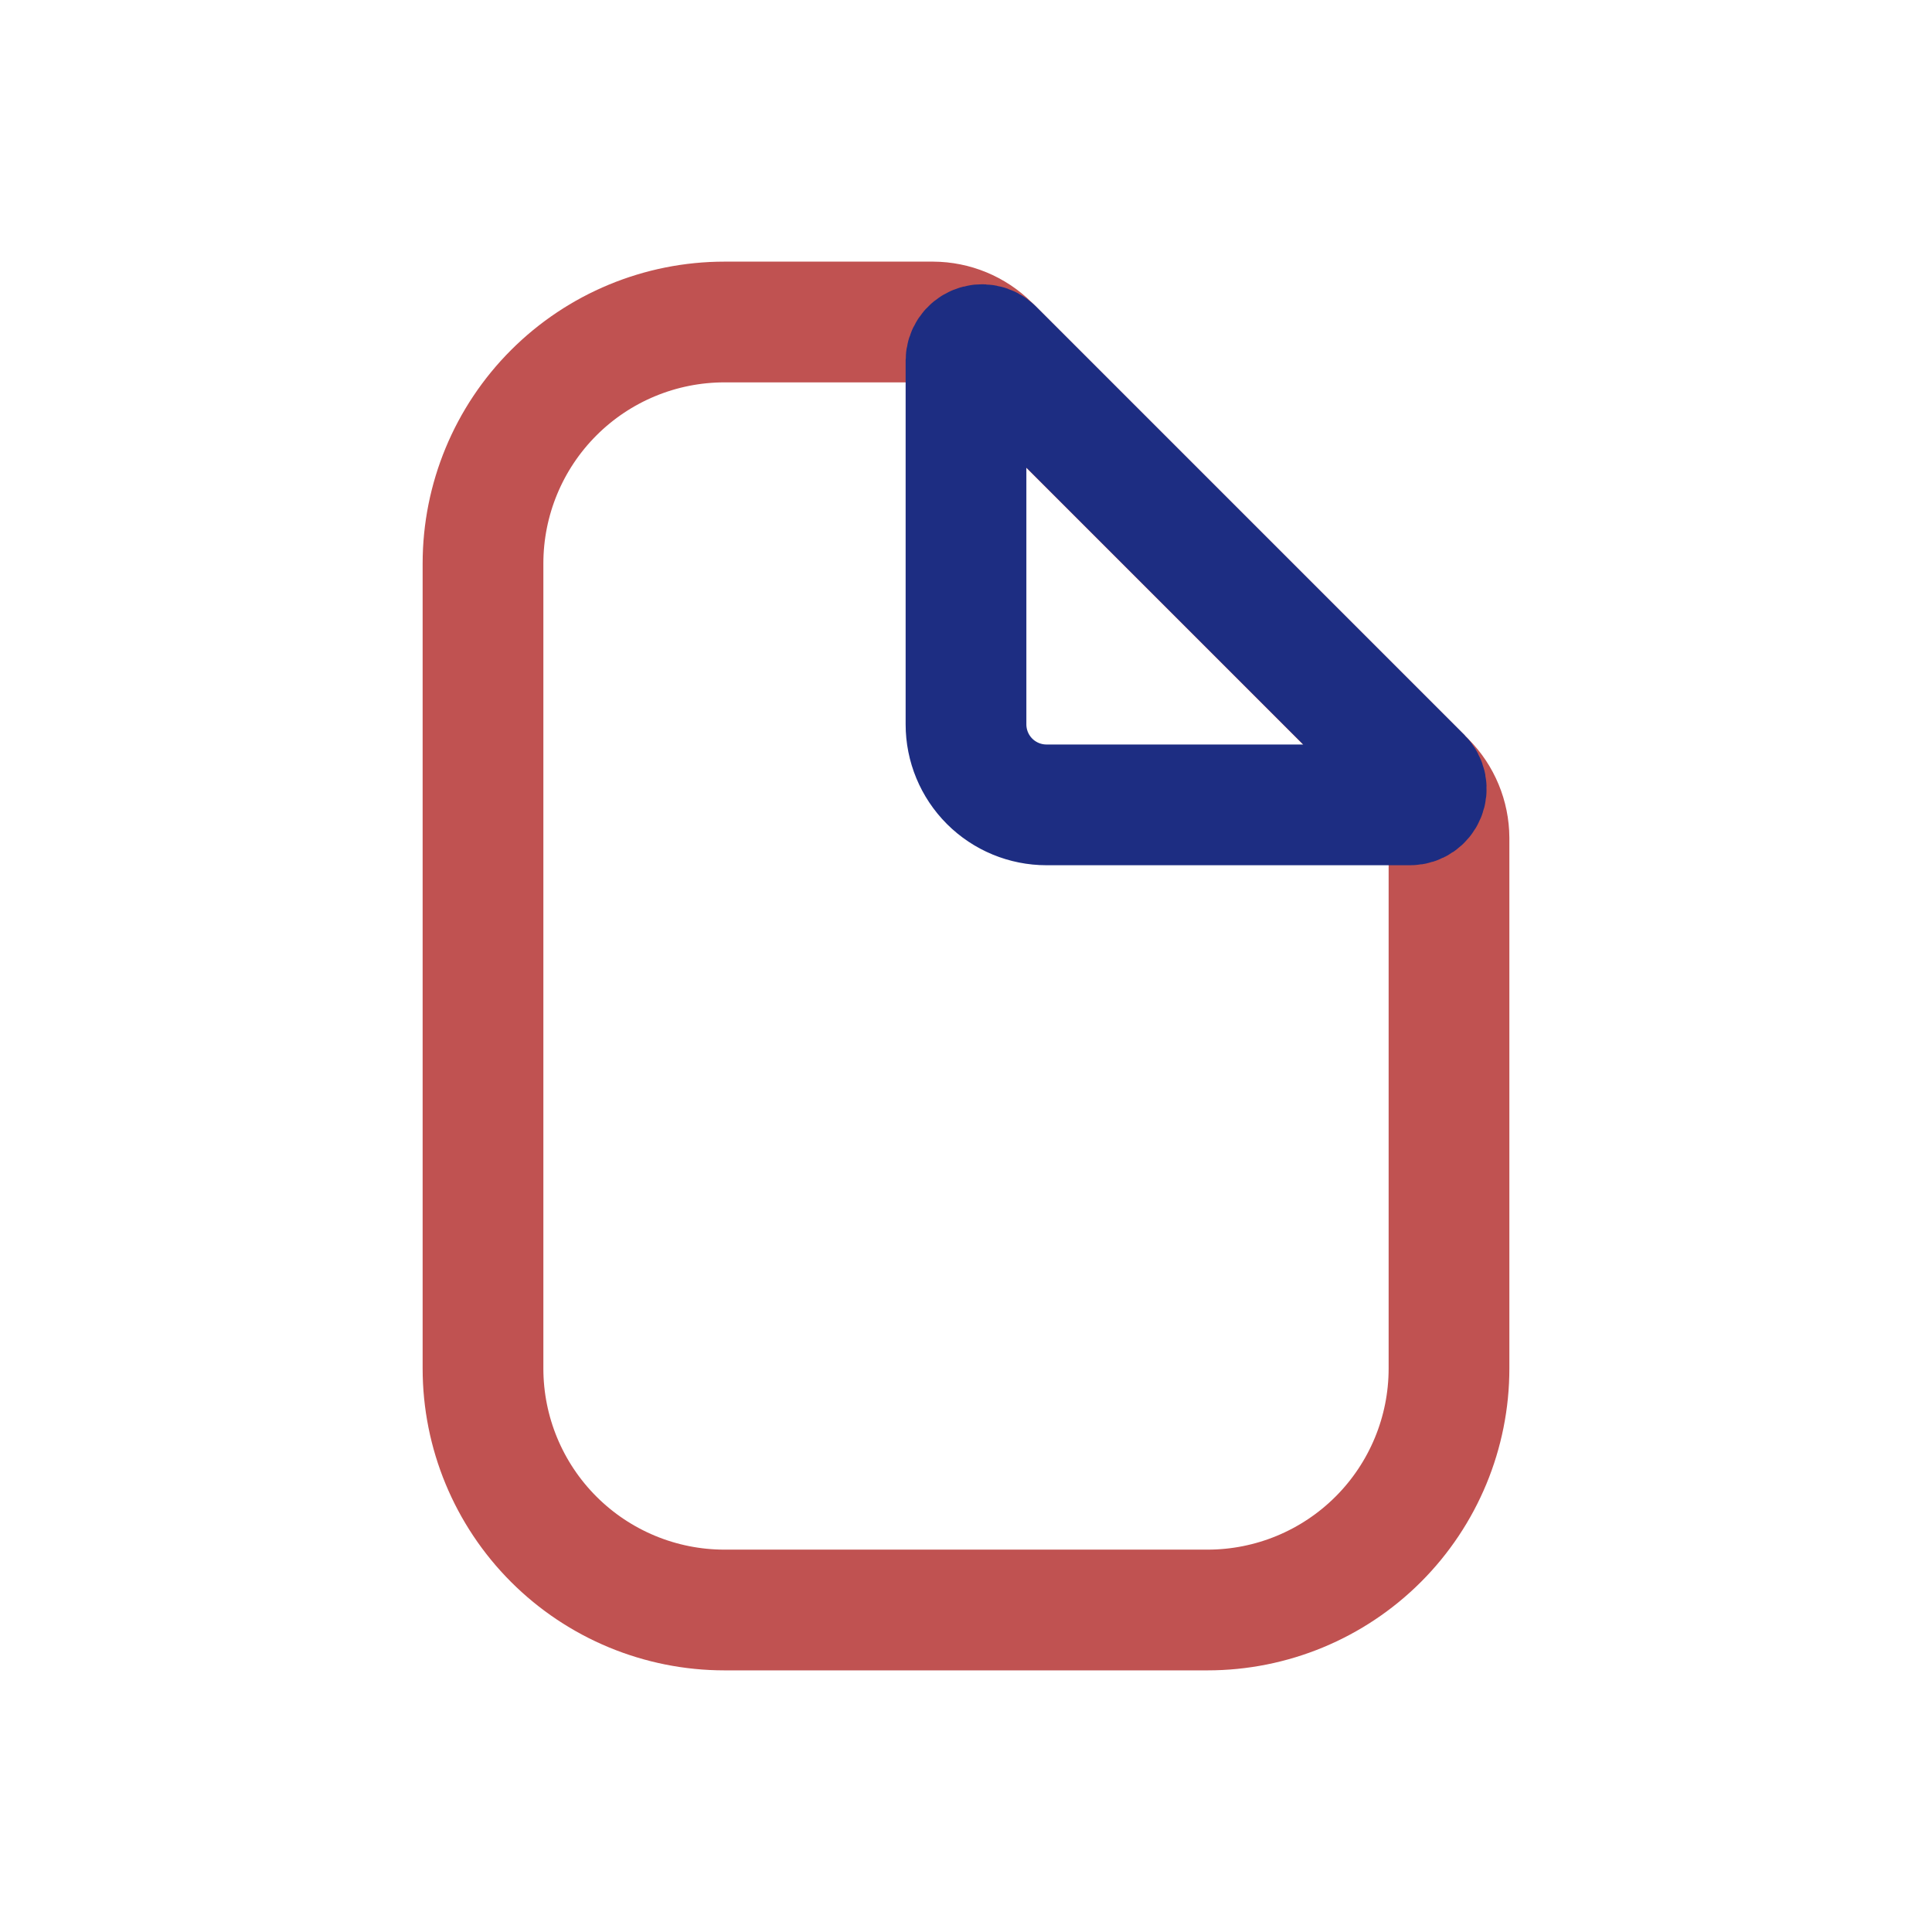
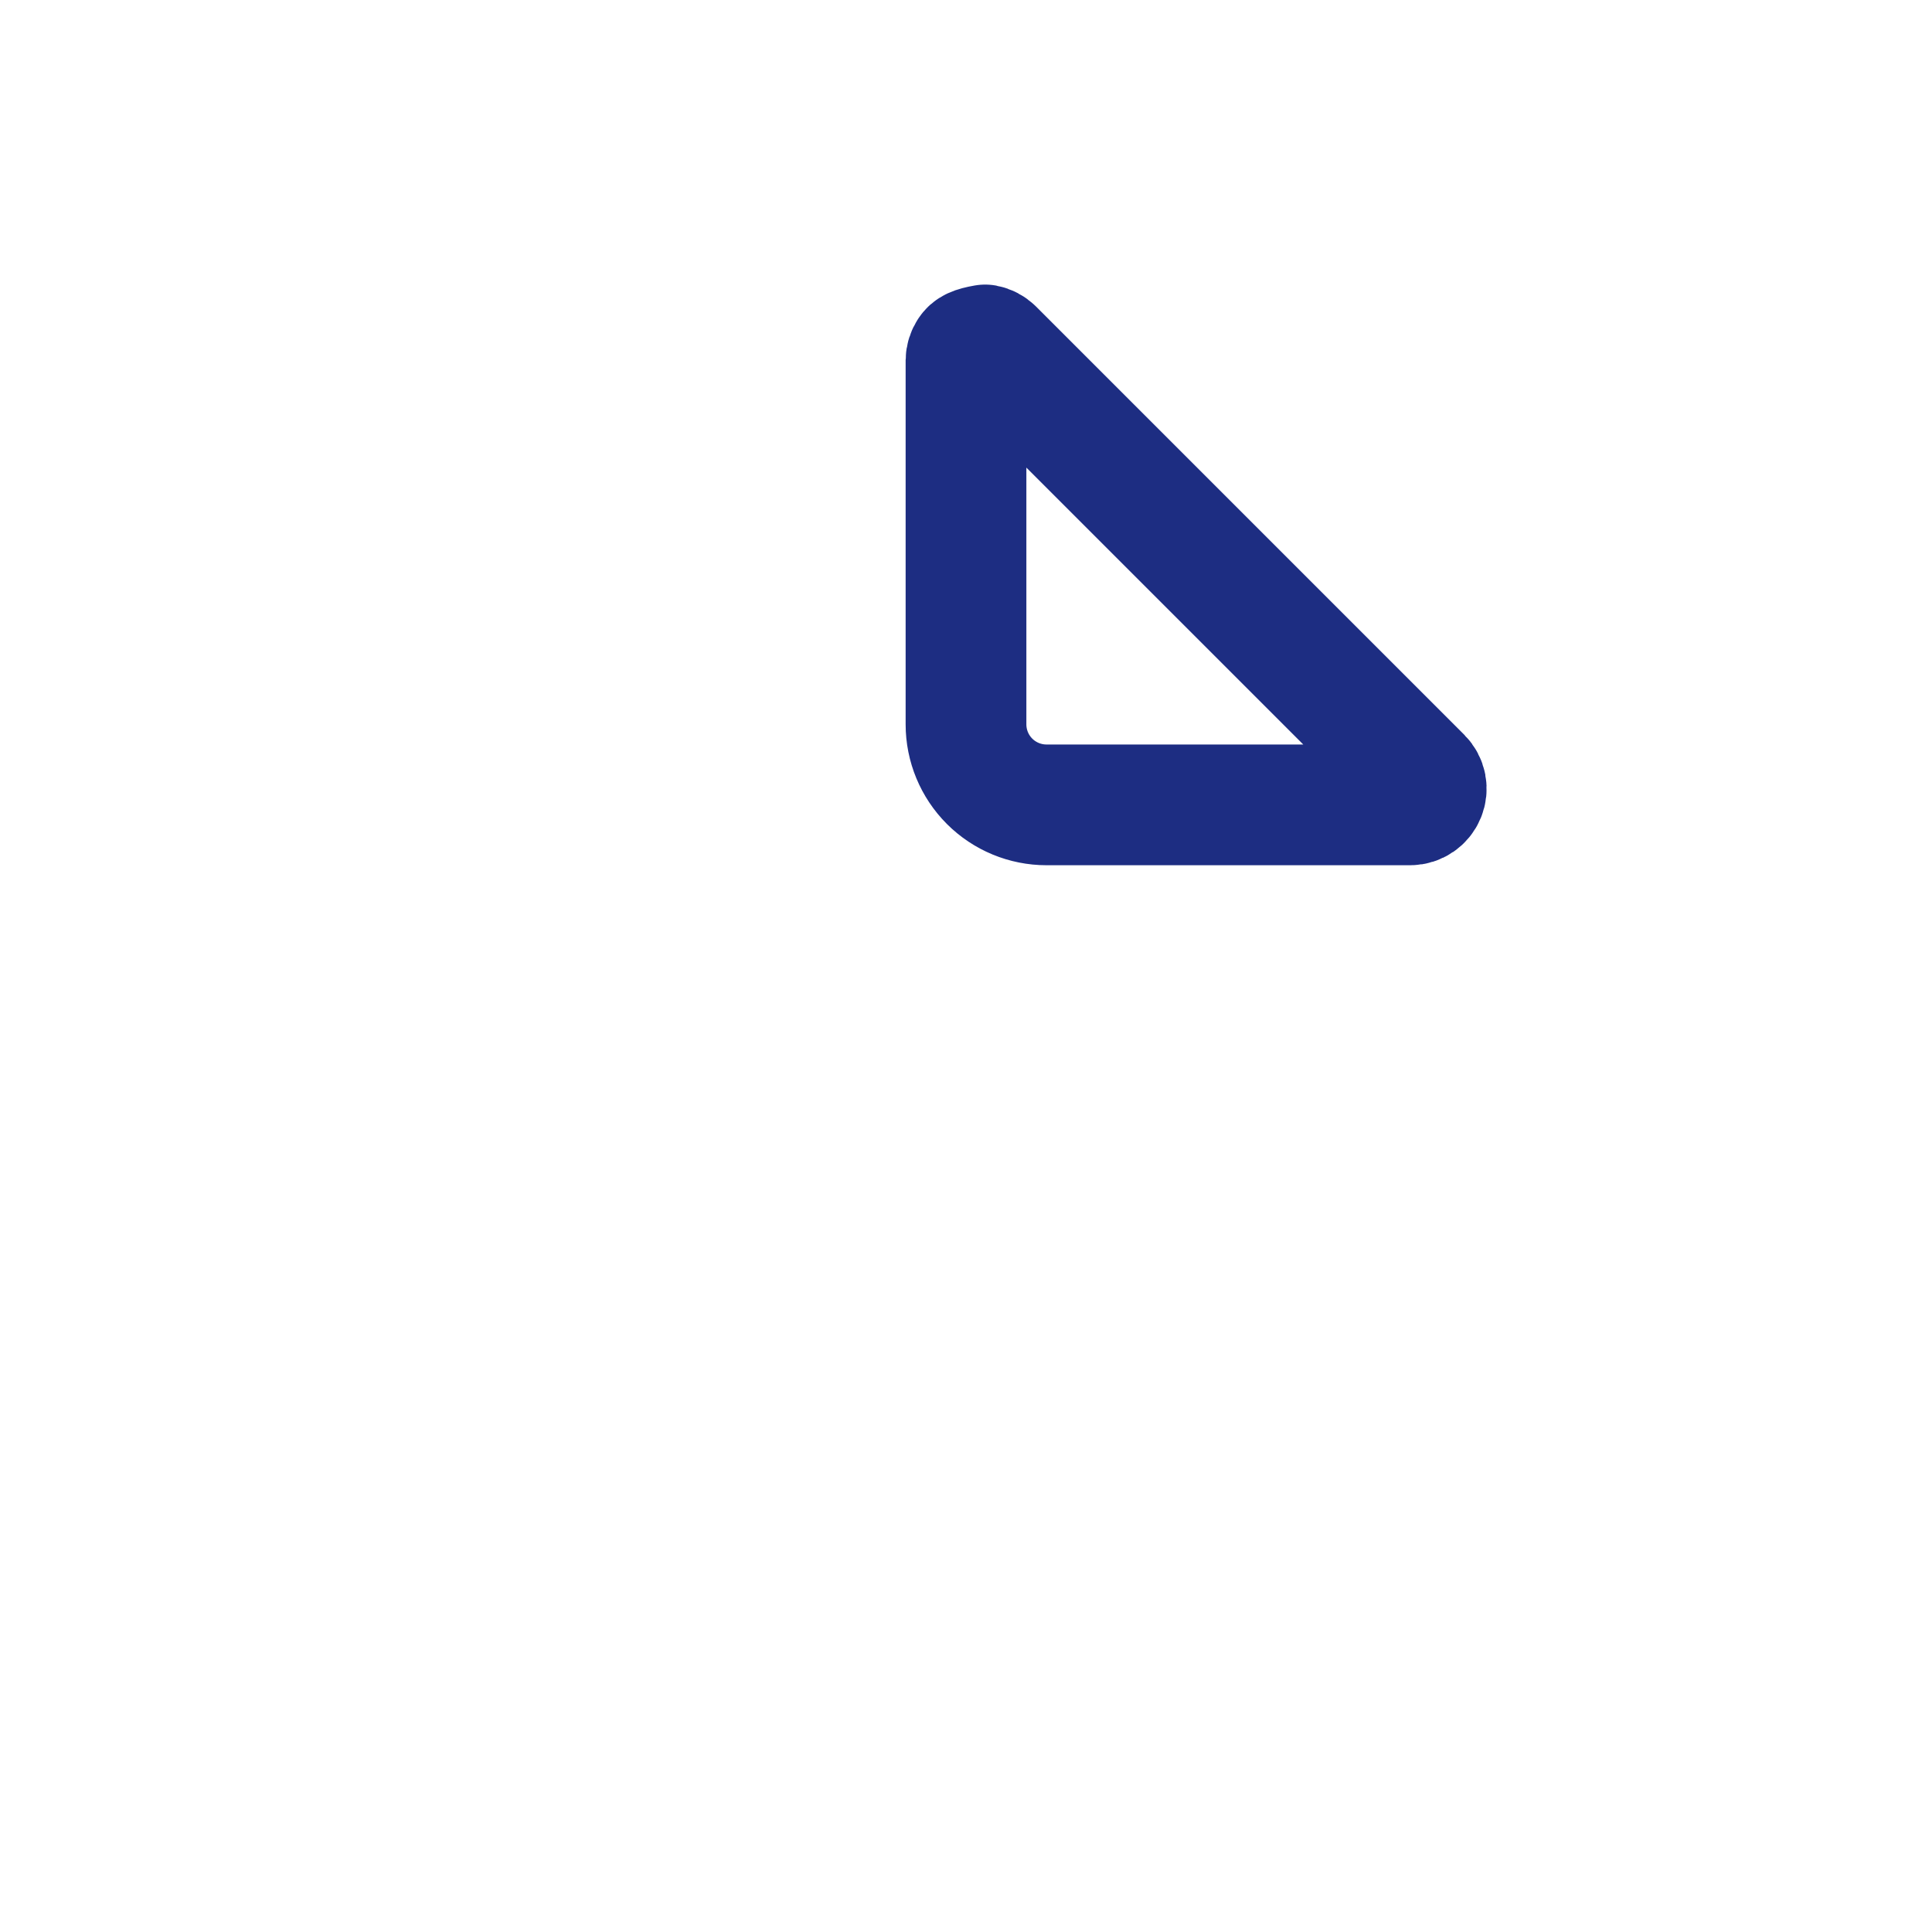
<svg xmlns="http://www.w3.org/2000/svg" width="57" height="57" viewBox="0 0 57 57" fill="none">
-   <path d="M42.75 24.724V40.375C42.75 42.265 41.999 44.077 40.663 45.413C39.327 46.749 37.515 47.5 35.625 47.5H21.375C19.485 47.5 17.673 46.749 16.337 45.413C15.001 44.077 14.25 42.265 14.25 40.375V16.625C14.25 14.735 15.001 12.923 16.337 11.587C17.673 10.251 19.485 9.5 21.375 9.5H27.526C28.149 9.503 28.746 9.75 29.189 10.189L42.061 23.061C42.5 23.504 42.747 24.101 42.75 24.724Z" stroke="#C05251" stroke-width="3.562" stroke-miterlimit="10" stroke-linecap="round" />
-   <path d="M28.5 10.636V21.371C28.5 22.001 28.75 22.605 29.196 23.051C29.641 23.496 30.245 23.746 30.875 23.746H41.61C41.703 23.745 41.794 23.716 41.87 23.664C41.947 23.612 42.007 23.538 42.042 23.452C42.078 23.366 42.087 23.272 42.07 23.18C42.052 23.089 42.008 23.005 41.943 22.939L29.308 10.304C29.241 10.239 29.157 10.194 29.066 10.177C28.974 10.159 28.88 10.168 28.794 10.204C28.708 10.239 28.634 10.299 28.582 10.376C28.53 10.453 28.501 10.543 28.5 10.636Z" stroke="#1D2D82" stroke-width="3.562" stroke-linecap="round" stroke-linejoin="round" />
+   <path d="M28.5 10.636V21.371C28.5 22.001 28.75 22.605 29.196 23.051C29.641 23.496 30.245 23.746 30.875 23.746H41.61C41.703 23.745 41.794 23.716 41.87 23.664C41.947 23.612 42.007 23.538 42.042 23.452C42.078 23.366 42.087 23.272 42.07 23.18C42.052 23.089 42.008 23.005 41.943 22.939L29.308 10.304C29.241 10.239 29.157 10.194 29.066 10.177C28.708 10.239 28.634 10.299 28.582 10.376C28.53 10.453 28.501 10.543 28.5 10.636Z" stroke="#1D2D82" stroke-width="3.562" stroke-linecap="round" stroke-linejoin="round" />
</svg>